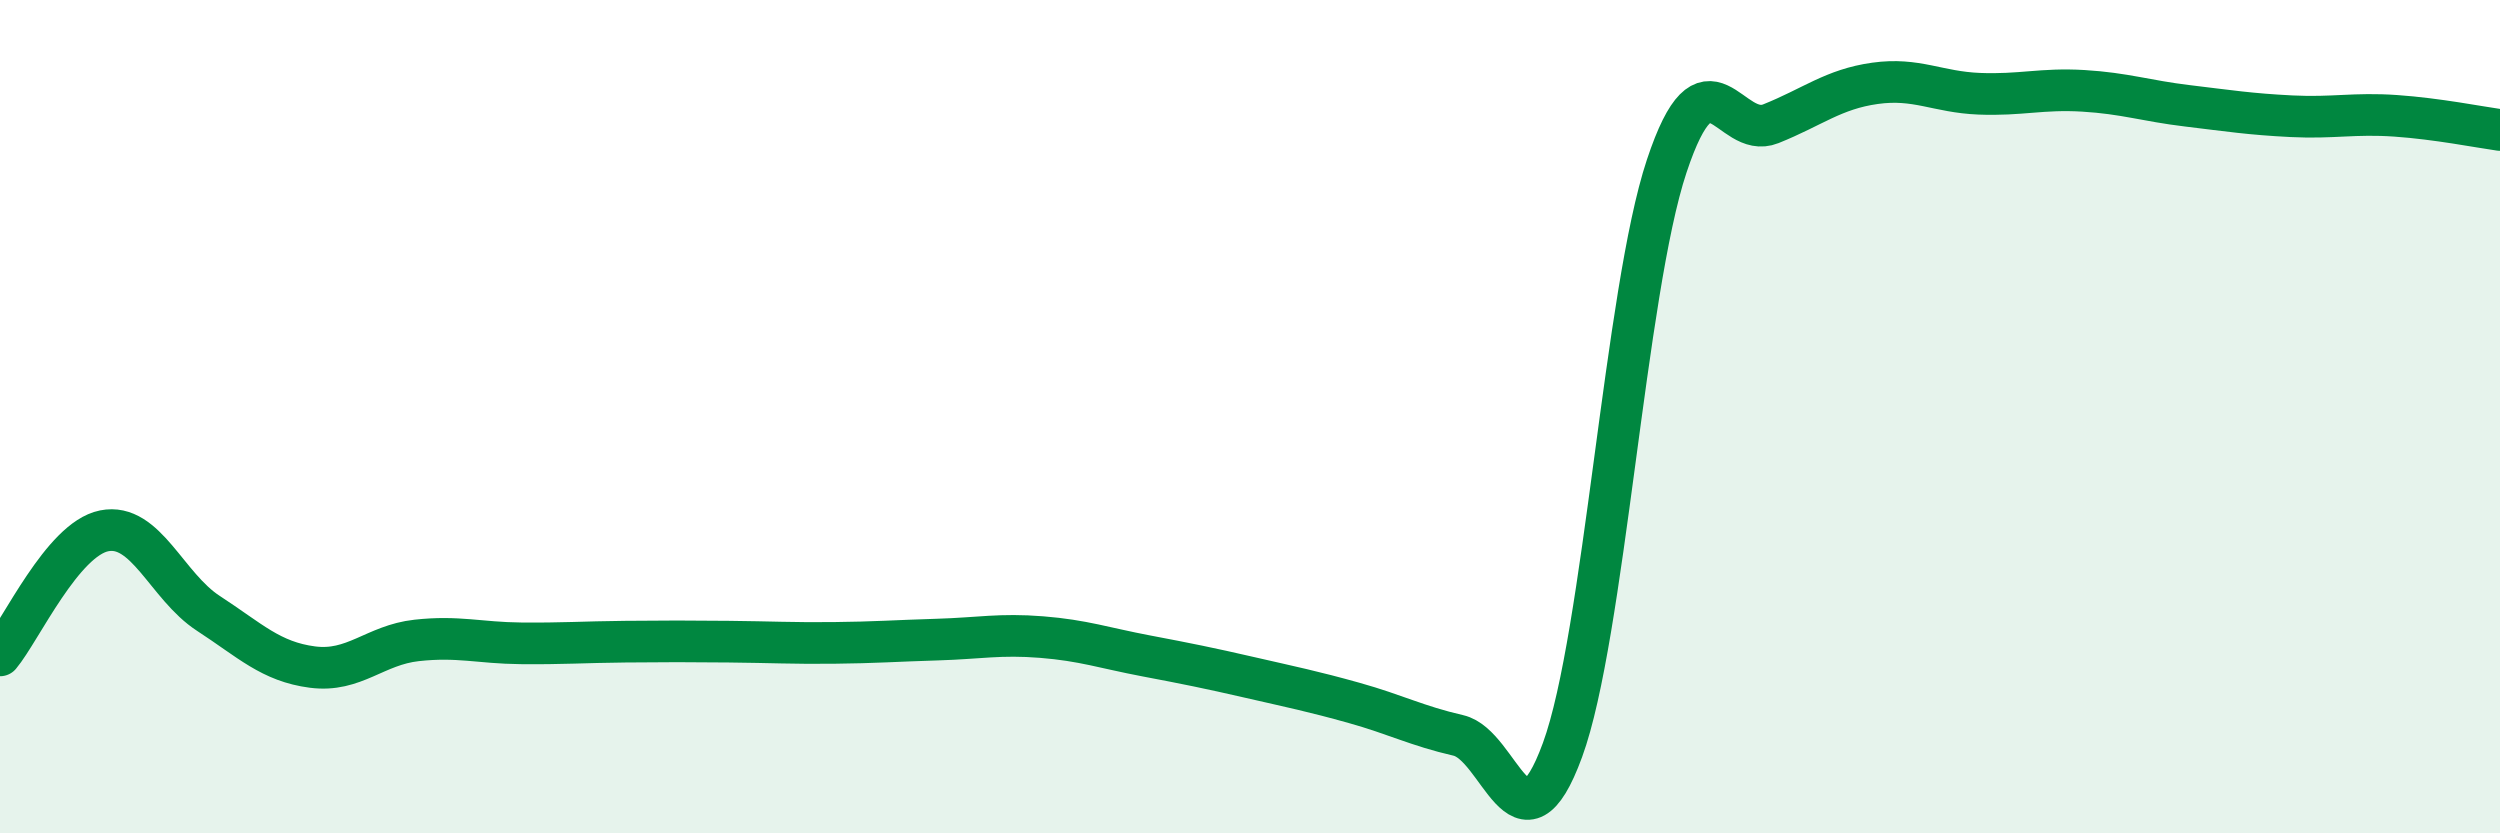
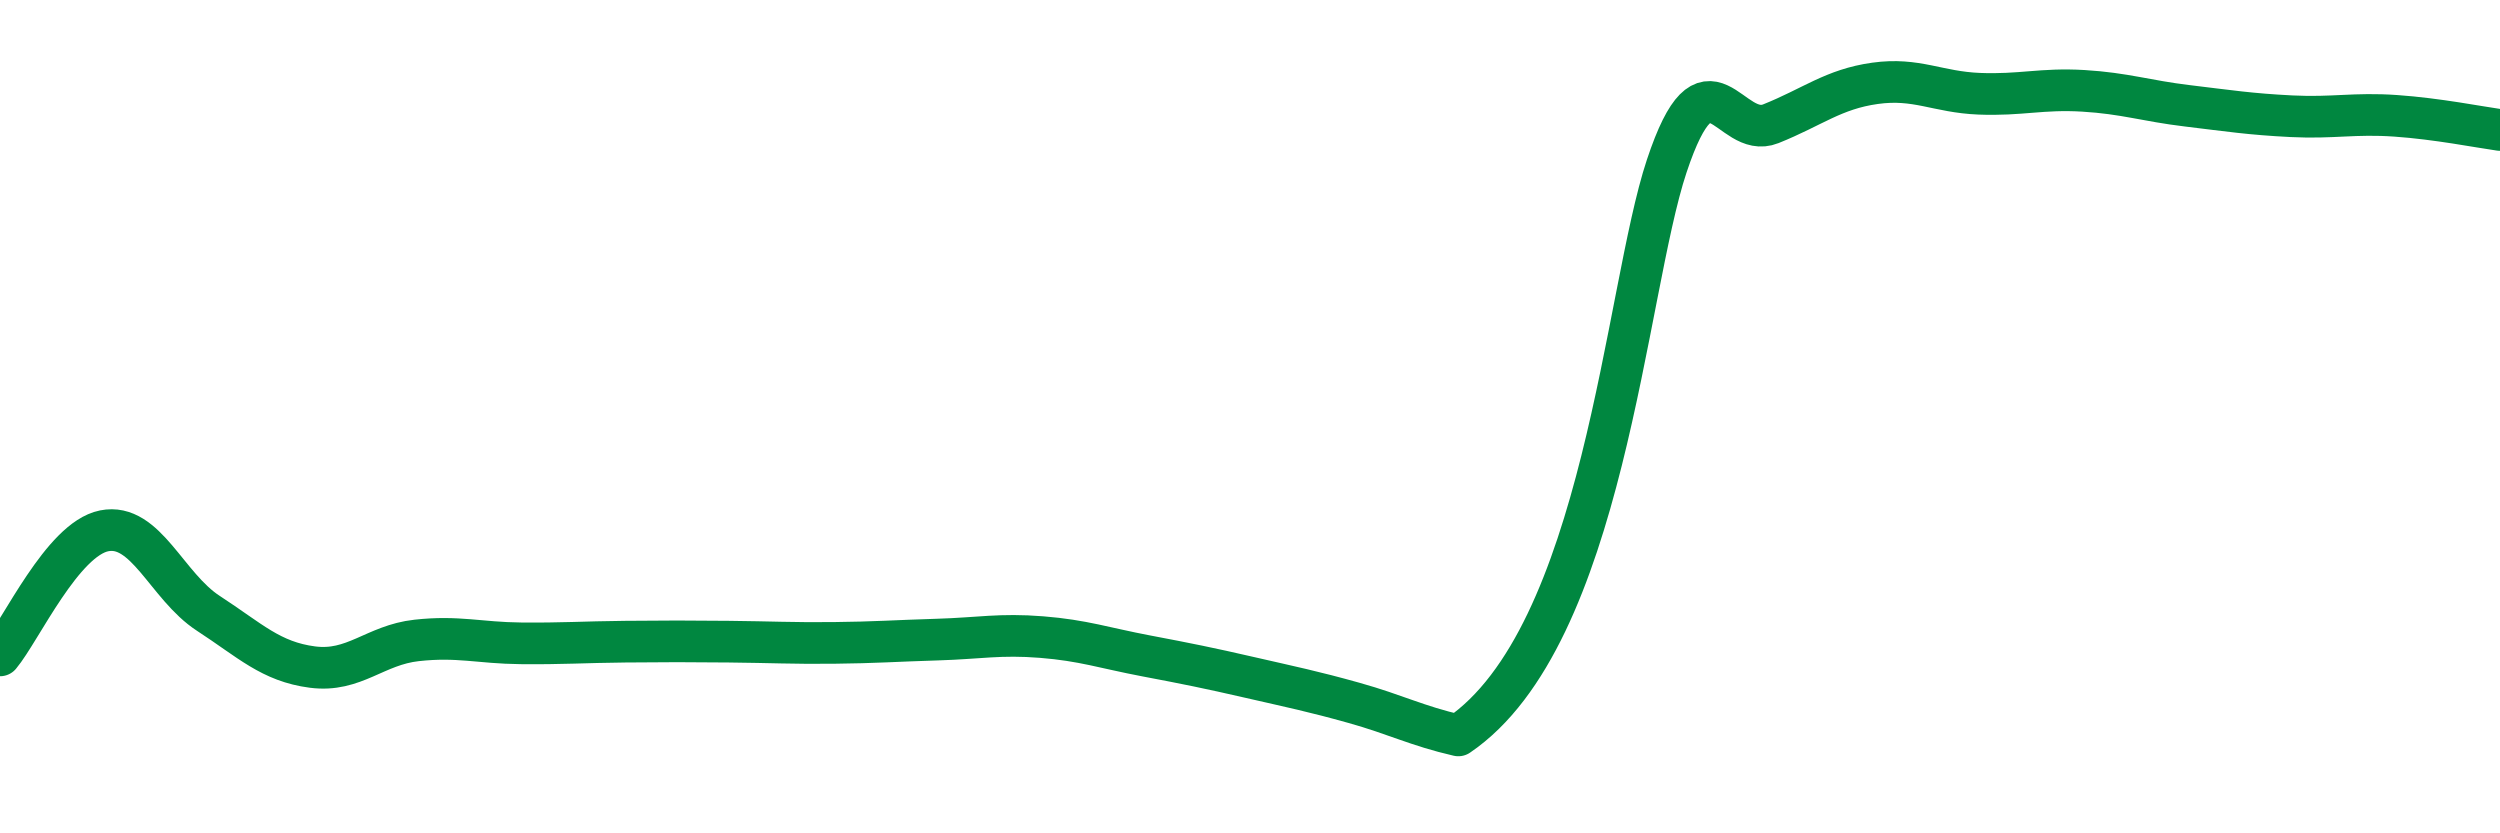
<svg xmlns="http://www.w3.org/2000/svg" width="60" height="20" viewBox="0 0 60 20">
-   <path d="M 0,15.73 C 0.5,15.13 1.5,12.94 2.5,12.74 C 3.5,12.54 4,14.07 5,14.72 C 6,15.37 6.5,15.88 7.5,16.01 C 8.5,16.14 9,15.48 10,15.37 C 11,15.26 11.5,15.43 12.5,15.44 C 13.5,15.45 14,15.41 15,15.4 C 16,15.39 16.5,15.39 17.5,15.4 C 18.5,15.41 19,15.44 20,15.43 C 21,15.42 21.5,15.38 22.5,15.35 C 23.5,15.32 24,15.21 25,15.29 C 26,15.37 26.5,15.55 27.5,15.74 C 28.5,15.93 29,16.03 30,16.26 C 31,16.49 31.5,16.59 32.5,16.87 C 33.5,17.15 34,17.42 35,17.65 C 36,17.88 36.5,20.73 37.5,18 C 38.5,15.27 39,7 40,3.99 C 41,0.98 41.5,3.37 42.5,2.97 C 43.5,2.57 44,2.14 45,2 C 46,1.86 46.5,2.21 47.5,2.25 C 48.5,2.29 49,2.12 50,2.18 C 51,2.24 51.5,2.42 52.5,2.54 C 53.5,2.66 54,2.74 55,2.79 C 56,2.84 56.5,2.71 57.5,2.78 C 58.5,2.85 59.5,3.05 60,3.12L60 20L0 20Z" fill="#008740" opacity="0.1" stroke-linecap="round" stroke-linejoin="round" />
-   <path d="M 0,15.73 C 0.5,15.13 1.5,12.94 2.5,12.74 C 3.5,12.54 4,14.07 5,14.72 C 6,15.37 6.5,15.88 7.5,16.01 C 8.5,16.14 9,15.48 10,15.37 C 11,15.26 11.5,15.43 12.5,15.44 C 13.5,15.45 14,15.41 15,15.4 C 16,15.39 16.5,15.39 17.5,15.4 C 18.5,15.41 19,15.44 20,15.43 C 21,15.42 21.5,15.38 22.5,15.35 C 23.5,15.32 24,15.21 25,15.29 C 26,15.37 26.5,15.55 27.5,15.74 C 28.5,15.93 29,16.03 30,16.26 C 31,16.49 31.5,16.59 32.5,16.87 C 33.5,17.15 34,17.42 35,17.65 C 36,17.88 36.5,20.73 37.5,18 C 38.5,15.27 39,7 40,3.99 C 41,0.98 41.5,3.37 42.5,2.97 C 43.5,2.57 44,2.14 45,2 C 46,1.86 46.5,2.21 47.5,2.25 C 48.5,2.29 49,2.12 50,2.18 C 51,2.24 51.5,2.42 52.5,2.54 C 53.5,2.66 54,2.74 55,2.79 C 56,2.84 56.5,2.71 57.5,2.78 C 58.5,2.85 59.5,3.05 60,3.12" stroke="#008740" stroke-width="1" fill="none" stroke-linecap="round" stroke-linejoin="round" />
+   <path d="M 0,15.73 C 0.5,15.13 1.5,12.94 2.5,12.74 C 3.5,12.54 4,14.07 5,14.72 C 6,15.37 6.5,15.88 7.5,16.01 C 8.5,16.14 9,15.48 10,15.37 C 11,15.26 11.5,15.43 12.5,15.44 C 13.5,15.45 14,15.41 15,15.4 C 16,15.39 16.5,15.39 17.5,15.4 C 18.5,15.41 19,15.44 20,15.43 C 21,15.42 21.5,15.38 22.5,15.35 C 23.5,15.32 24,15.21 25,15.29 C 26,15.37 26.5,15.55 27.5,15.74 C 28.5,15.93 29,16.03 30,16.26 C 31,16.49 31.5,16.59 32.5,16.87 C 33.5,17.15 34,17.42 35,17.65 C 38.5,15.27 39,7 40,3.99 C 41,0.98 41.5,3.37 42.5,2.97 C 43.5,2.57 44,2.14 45,2 C 46,1.86 46.5,2.21 47.5,2.25 C 48.5,2.29 49,2.12 50,2.18 C 51,2.24 51.5,2.42 52.5,2.54 C 53.5,2.66 54,2.74 55,2.79 C 56,2.84 56.5,2.71 57.5,2.78 C 58.5,2.85 59.5,3.05 60,3.12" stroke="#008740" stroke-width="1" fill="none" stroke-linecap="round" stroke-linejoin="round" />
</svg>